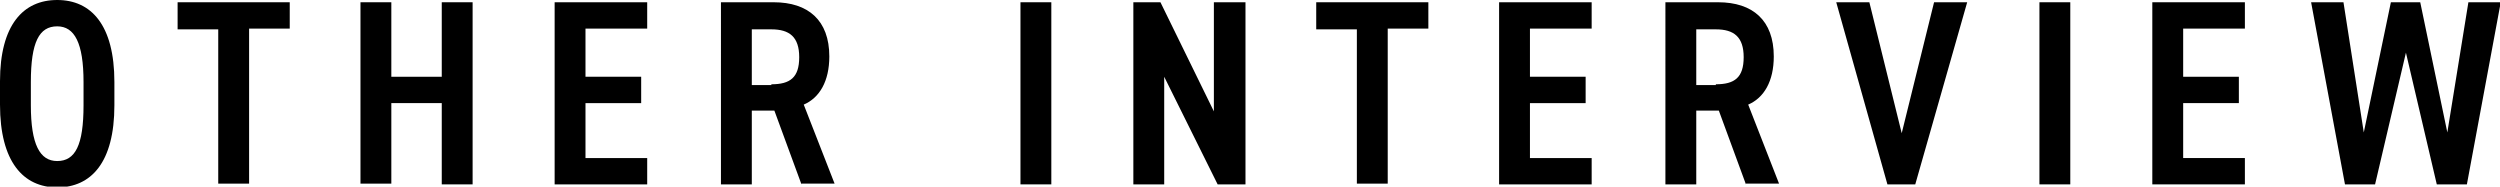
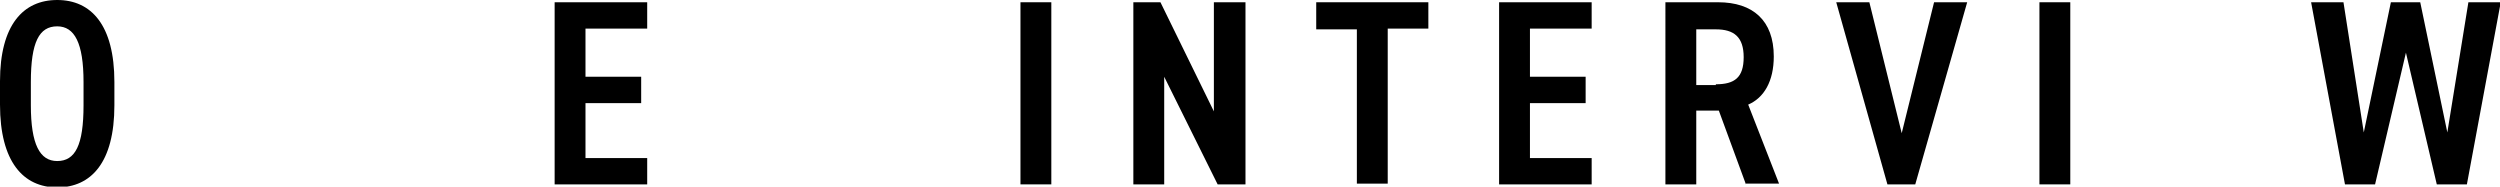
<svg xmlns="http://www.w3.org/2000/svg" version="1.1" id="Layer_1" x="0px" y="0px" width="332.2px" height="24.8px" viewBox="0 0 332.2 24.8" style="enable-background:new 0 0 332.2 24.8;" xml:space="preserve">
  <g>
    <g>
      <path d="M0,13.9v-3.1C0,3.3,3.1,0,7.6,0s7.6,3.3,7.6,10.9v3.1c0,7.6-3.1,10.9-7.6,10.9S0,21.5,0,13.9z M4.1,10.9v3.1    c0,5.2,1.2,7.4,3.5,7.4c2.4,0,3.5-2.1,3.5-7.4v-3.1c0-5.2-1.2-7.4-3.5-7.4C5.2,3.5,4.1,5.6,4.1,10.9z" />
-       <path d="M38.5,0.3v3.5h-5.4v20.6h-4.1V3.9h-5.4V0.3H38.5z" />
-       <path d="M52,10.2h6.7V0.3h4.1v24.2h-4.1V13.7H52v10.7h-4.1V0.3H52V10.2z" />
      <path d="M86,0.3v3.5h-8.2v6.4h7.4v3.5h-7.4V21H86v3.5H73.7V0.3H86z" />
-       <path d="M106.5,24.5l-3.6-9.8h-3v9.8h-4.1V0.3h7c4.6,0,7.4,2.4,7.4,7.2c0,3.3-1.3,5.5-3.4,6.4l4.1,10.5H106.5z M102.5,11.2    c2.5,0,3.7-0.9,3.7-3.6c0-2.7-1.3-3.7-3.7-3.7h-2.6v7.4H102.5z" />
      <path d="M139.7,24.5h-4.1V0.3h4.1V24.5z" />
      <path d="M165.5,0.3v24.2h-3.7l-7.1-14.3v14.3h-4.1V0.3h3.6l7.1,14.5V0.3H165.5z" />
      <path d="M189.8,0.3v3.5h-5.4v20.6h-4.1V3.9h-5.4V0.3H189.8z" />
      <path d="M211.5,0.3v3.5h-8.2v6.4h7.4v3.5h-7.4V21h8.2v3.5h-12.3V0.3H211.5z" />
      <path d="M232,24.5l-3.6-9.8h-3v9.8h-4.1V0.3h7c4.6,0,7.4,2.4,7.4,7.2c0,3.3-1.3,5.5-3.4,6.4l4.1,10.5H232z M228,11.2    c2.5,0,3.7-0.9,3.7-3.6c0-2.7-1.3-3.7-3.7-3.7h-2.6v7.4H228z" />
      <path d="M248.4,0.3l4.3,17.4L257,0.3h4.4l-6.9,24.2h-3.7L244,0.3H248.4z" />
      <path d="M275,24.5H271V0.3h4.1V24.5z" />
-       <path d="M298.3,0.3v3.5h-8.2v6.4h7.4v3.5h-7.4V21h8.2v3.5h-12.3V0.3H298.3z" />
      <path d="M319.7,7l-4.1,17.5h-4l-4.5-24.2h4.3l2.7,17.3l3.6-17.3h3.9l3.6,17.3L328,0.3h4.3l-4.5,24.2h-4L319.7,7z" />
    </g>
  </g>
</svg>